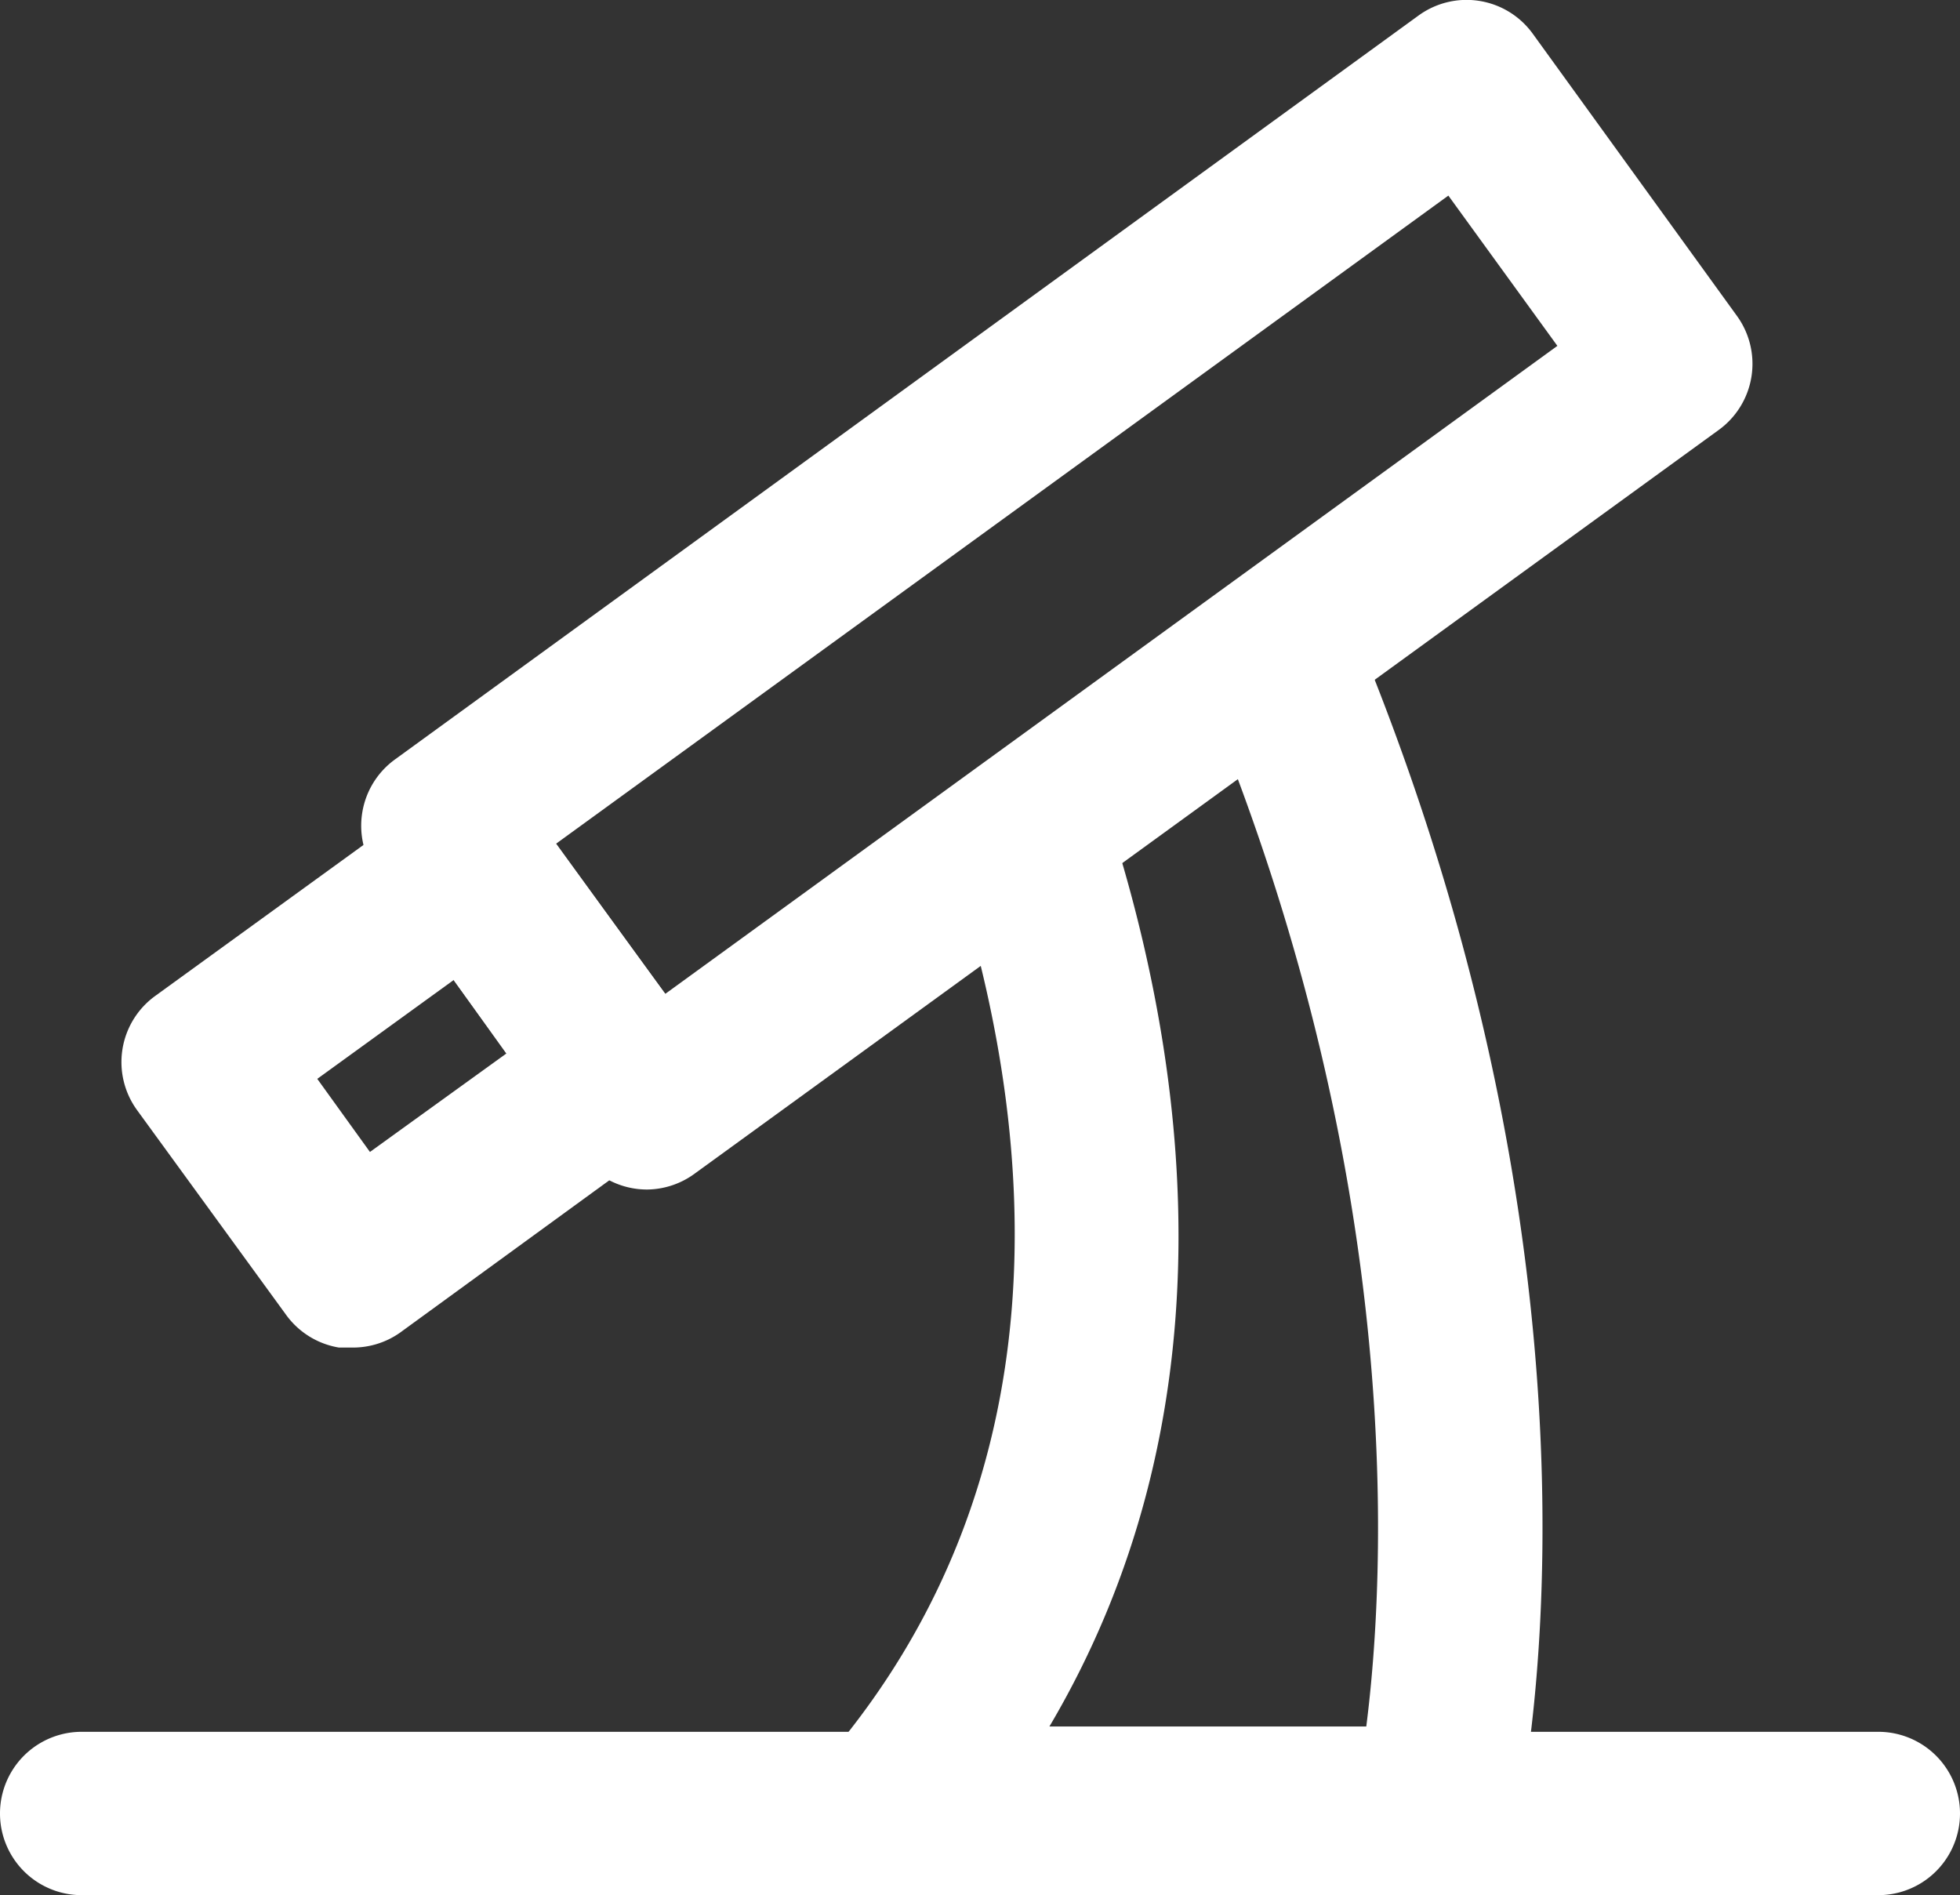
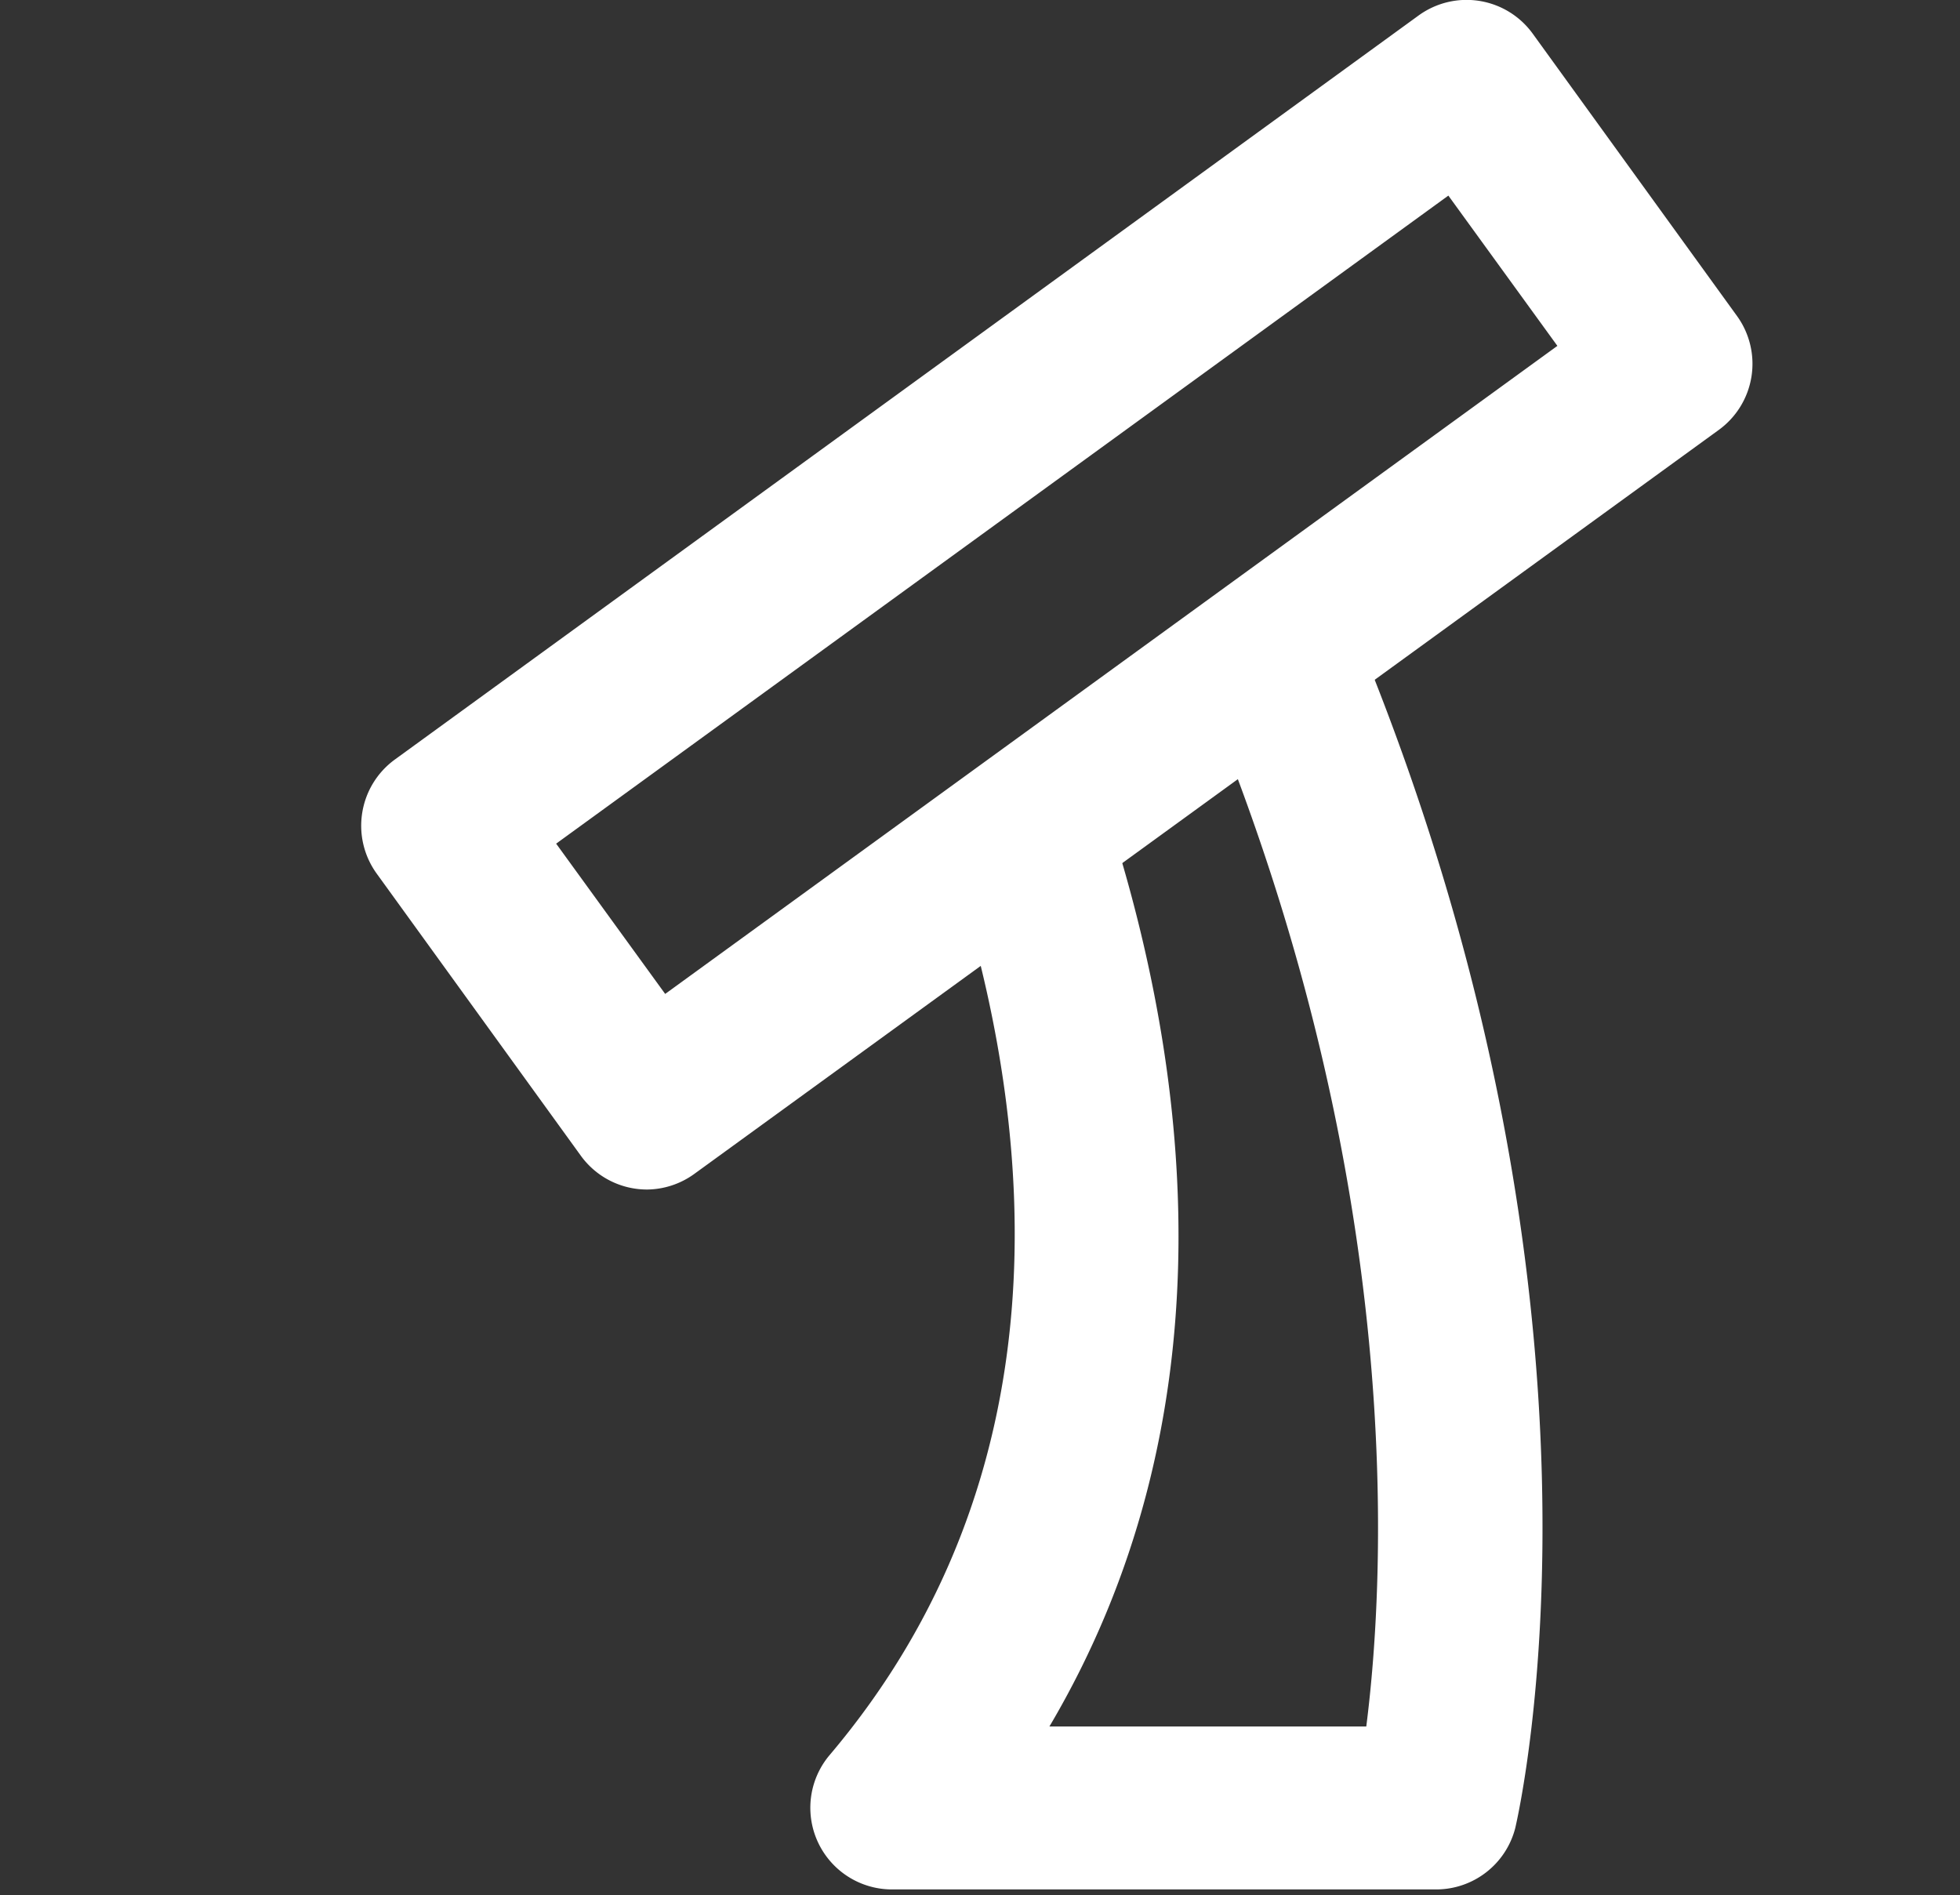
<svg xmlns="http://www.w3.org/2000/svg" viewBox="0 0 48 46.41">
  <rect x="0" y="0" width="48" height="46.41" fill="#333333" stroke="none" />
  <defs>
    <style>.cls-1{fill:#fff;}</style>
  </defs>
  <title>microscope</title>
  <g id="Layer_2" data-name="Layer 2">
    <g id="Education">
-       <path class="cls-1" d="M46,46.41H2a2,2,0,0,1,0-4H46a2,2,0,0,1,0,4Z" />
      <path class="cls-1" d="M35.16,46.27H21.82A2,2,0,0,1,20.3,43c5.84-6.88,5-15.2,3.27-21a2,2,0,0,1,1.34-2.49,2,2,0,0,1,2.49,1.34c1.75,5.85,2.69,14-1.7,21.43h7.76c.46-3.61,1-13.19-3.85-25a2,2,0,0,1,3.7-1.52c6.68,16.29,3.92,28.47,3.8,29A2,2,0,0,1,35.16,46.27Z" />
      <path class="cls-1" d="M15.85,29.13a2,2,0,0,1-1.62-.82l-5-6.91a2,2,0,0,1-.36-1.49,2,2,0,0,1,.8-1.31L34.74.38a2,2,0,0,1,2.8.45l5,6.91a2,2,0,0,1-.45,2.79L17,28.75A2,2,0,0,1,15.85,29.13Zm-2.23-8.47,2.67,3.68L38.14,8.47,35.47,4.79Z" />
-       <path class="cls-1" d="M8.62,33,8.3,33A2,2,0,0,1,7,32.19l-3.64-5a2,2,0,0,1,.44-2.8l6.58-4.77a2,2,0,0,1,2.79.44l3.65,5a2,2,0,0,1-.45,2.79L9.79,32.64A2,2,0,0,1,8.62,33Zm-.85-6.58,1.29,1.79L12.4,25.8,11.11,24Z" />
    </g>
  </g>
</svg>